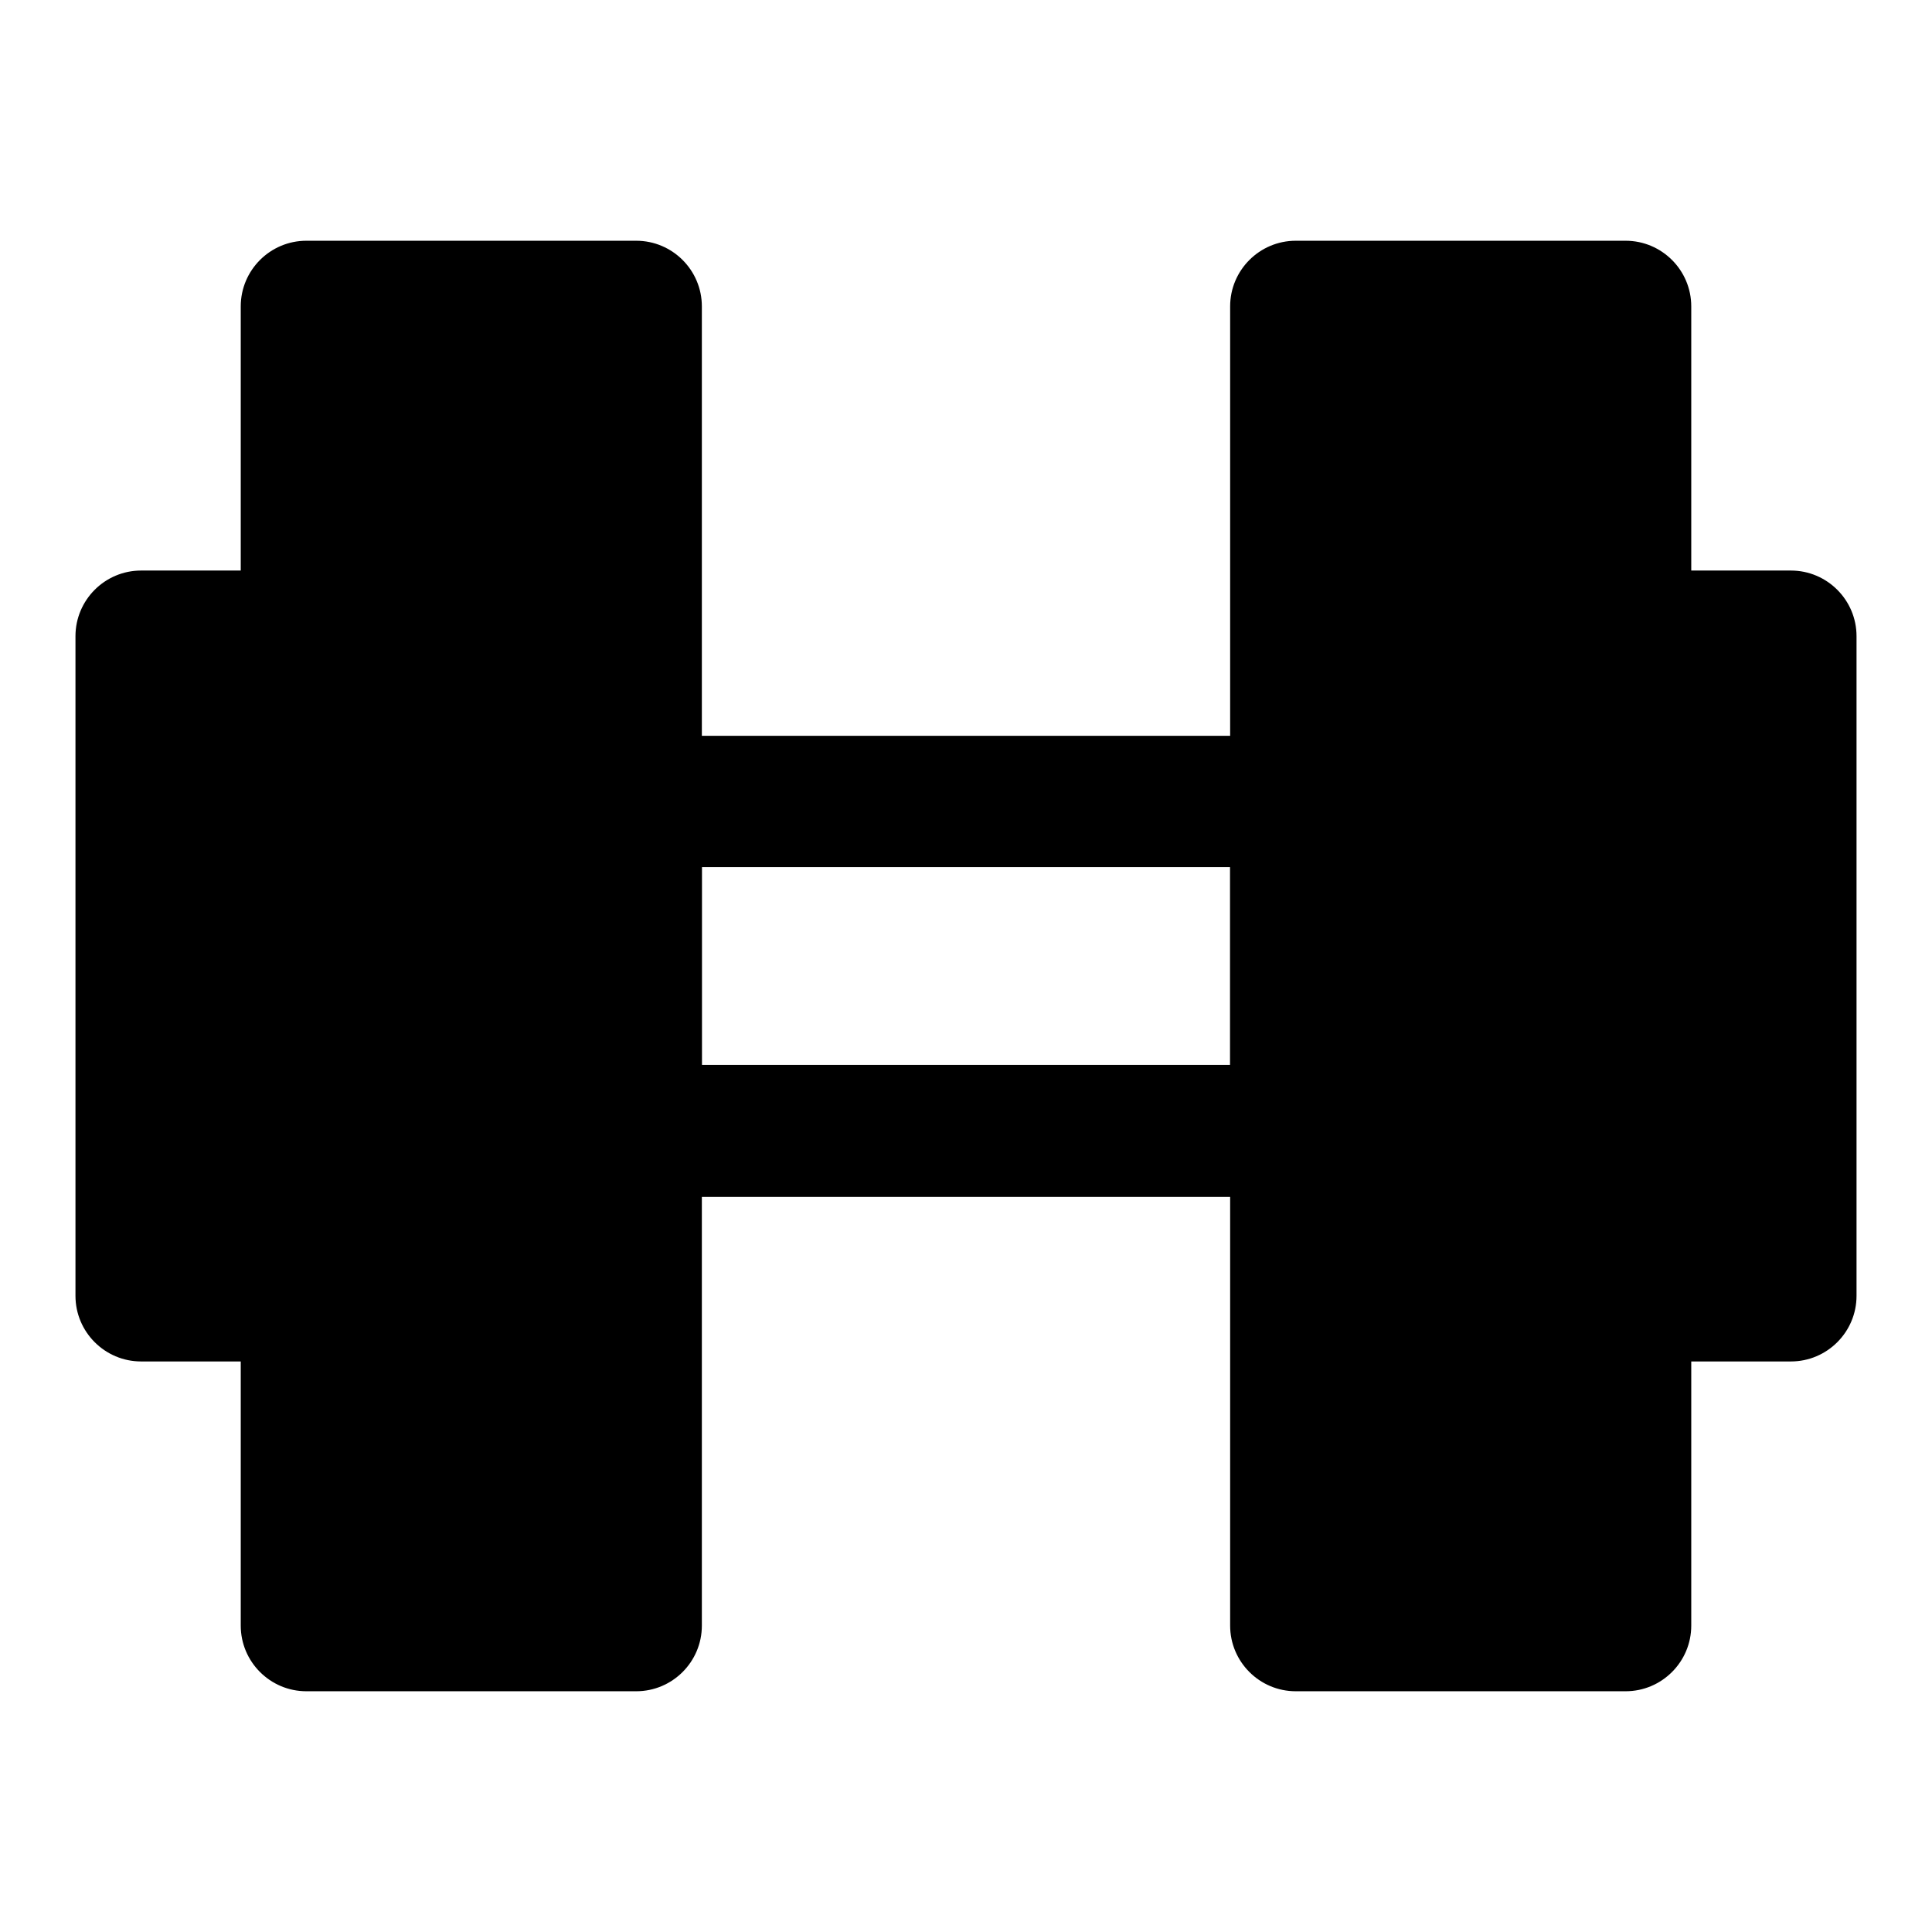
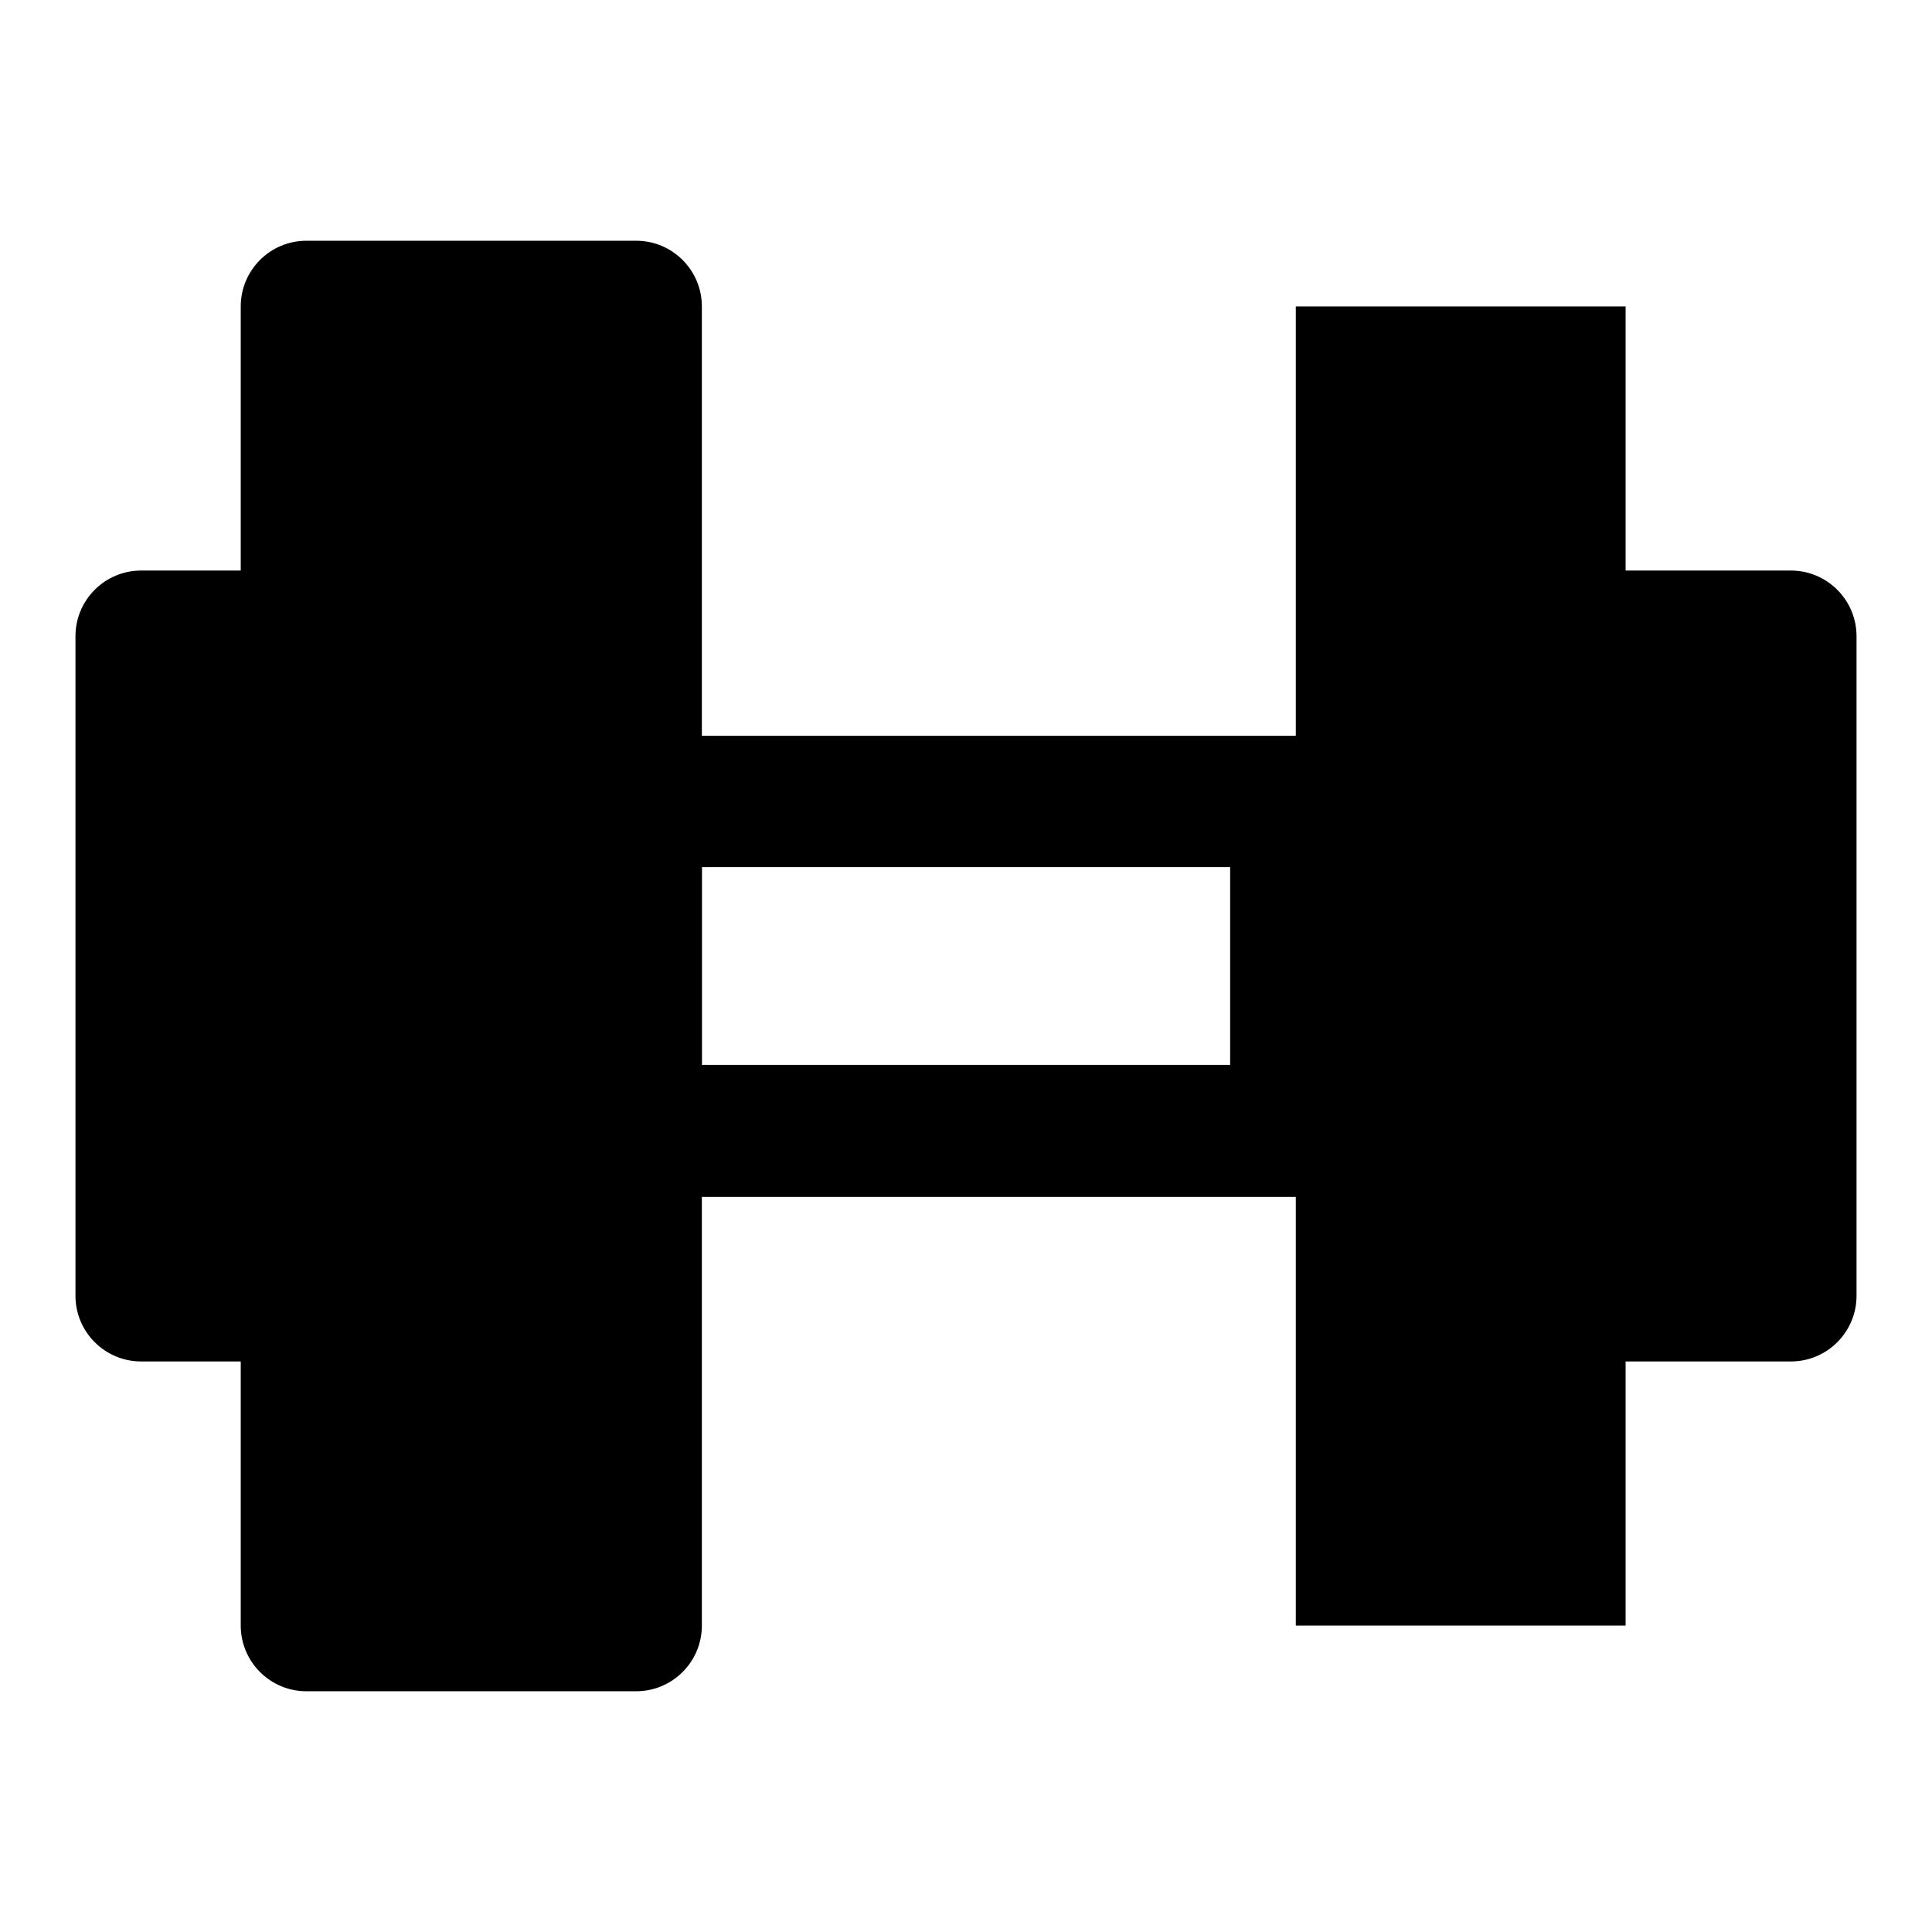
<svg xmlns="http://www.w3.org/2000/svg" version="1.1" x="0px" y="0px" viewBox="0 0 256 256" enable-background="new 0 0 256 256" xml:space="preserve">
  <g>
    <path fill="#000000" d="M40.6,40.6h43.7v174.8H40.6V40.6z" />
    <path fill="#000000" d="M84.3,224.1H40.6c-4.8,0-8.7-3.9-8.7-8.7V40.6c0-4.8,3.9-8.7,8.7-8.7h43.7c4.8,0,8.7,3.9,8.7,8.7v174.8 C93,220.2,89.1,224.1,84.3,224.1L84.3,224.1z M49.3,206.7h26.2V49.3H49.3V206.7L49.3,206.7z" />
    <path fill="#000000" d="M171.7,158.6H84.3c-4.8,0-8.7-3.9-8.7-8.7v-43.7c0-4.8,3.9-8.7,8.7-8.7h87.4c4.8,0,8.7,3.9,8.7,8.7v43.7 C180.4,154.7,176.5,158.6,171.7,158.6z M93,141.1H163v-26.2H93V141.1z" />
    <path fill="#000000" d="M18.7,84.3h21.9v87.4H18.7V84.3z" />
    <path fill="#000000" d="M40.6,180.4H18.7c-4.8,0-8.7-3.9-8.7-8.7V84.3c0-4.8,3.9-8.7,8.7-8.7h21.9c4.8,0,8.7,3.9,8.7,8.7v87.4 C49.3,176.5,45.4,180.4,40.6,180.4z M27.5,163h4.4V93h-4.4V163z" />
    <path fill="#000000" d="M215.4,215.4h-43.7V40.6h43.7V215.4z" />
-     <path fill="#000000" d="M215.4,224.1h-43.7c-4.8,0-8.7-3.9-8.7-8.7V40.6c0-4.8,3.9-8.7,8.7-8.7h43.7c4.8,0,8.7,3.9,8.7,8.7v174.8 C224.1,220.2,220.2,224.1,215.4,224.1L215.4,224.1z M180.4,206.7h26.2V49.3h-26.2V206.7L180.4,206.7z" />
    <path fill="#000000" d="M237.3,171.7h-21.9V84.3h21.9V171.7z" />
    <path fill="#000000" d="M237.3,180.4h-21.9c-4.8,0-8.7-3.9-8.7-8.7V84.3c0-4.8,3.9-8.7,8.7-8.7h21.9c4.8,0,8.7,3.9,8.7,8.7v87.4 C246,176.5,242.1,180.4,237.3,180.4z M224.1,163h4.4V93h-4.4V163z" />
  </g>
</svg>